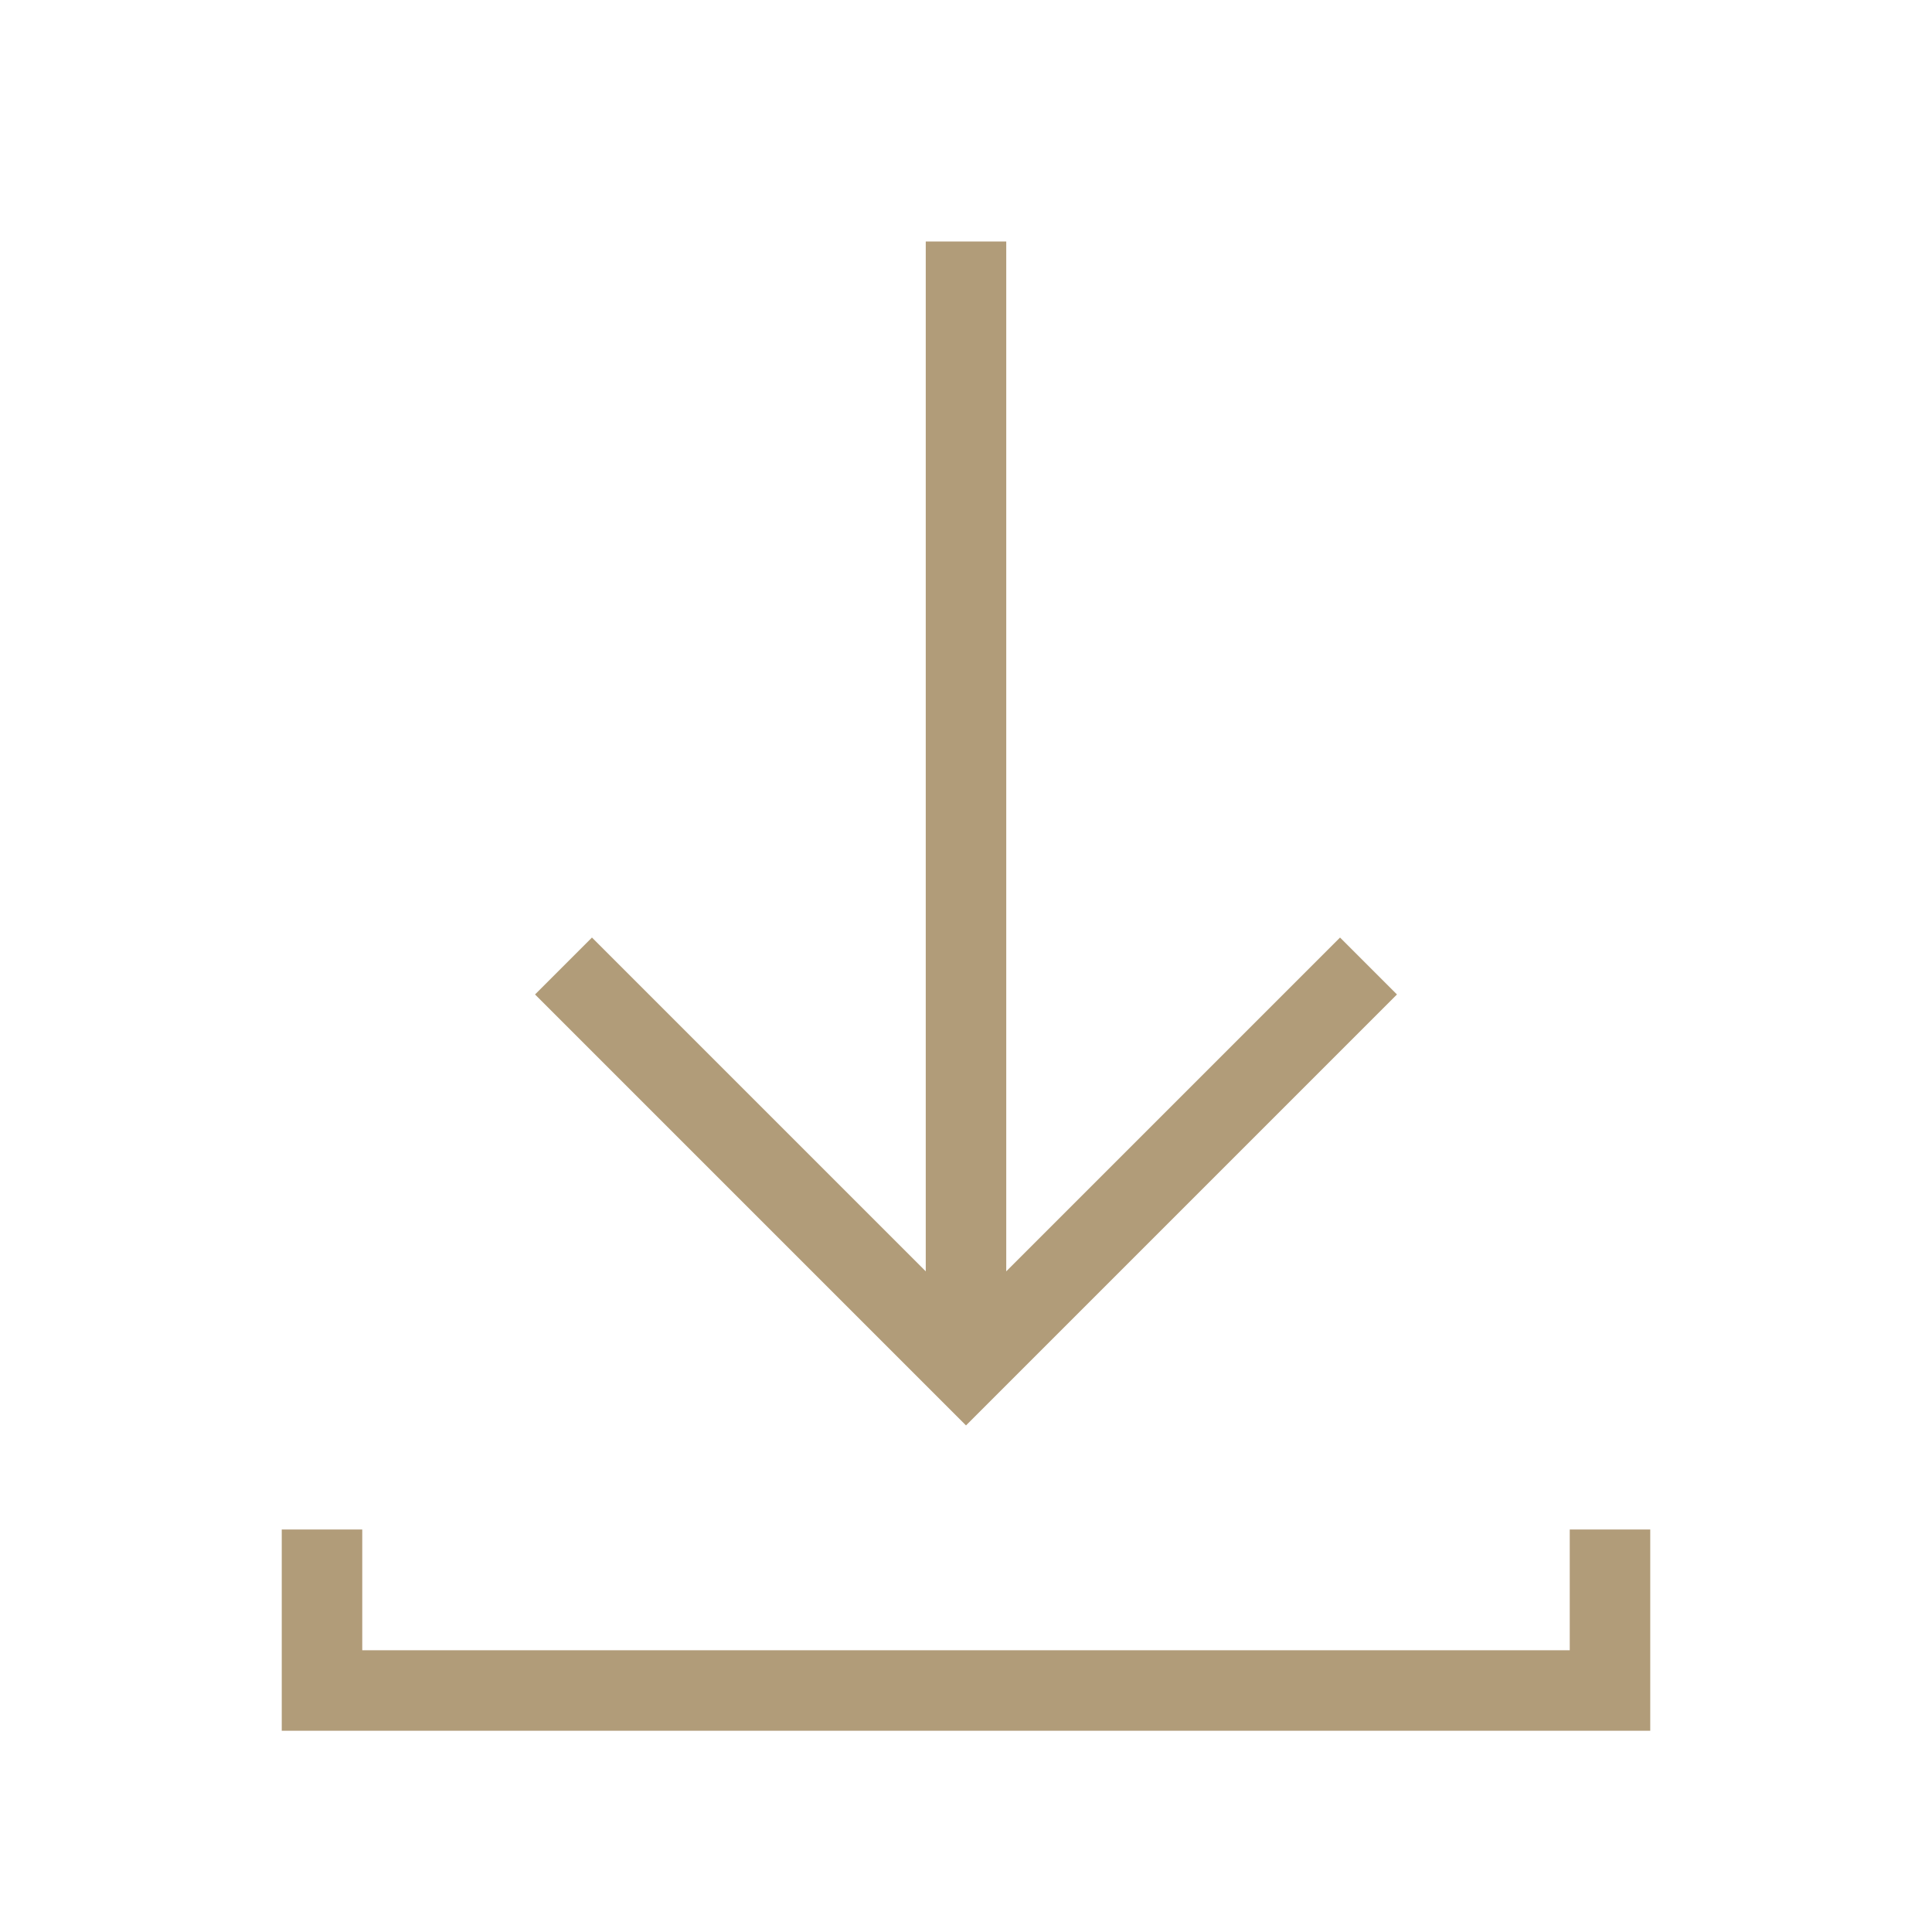
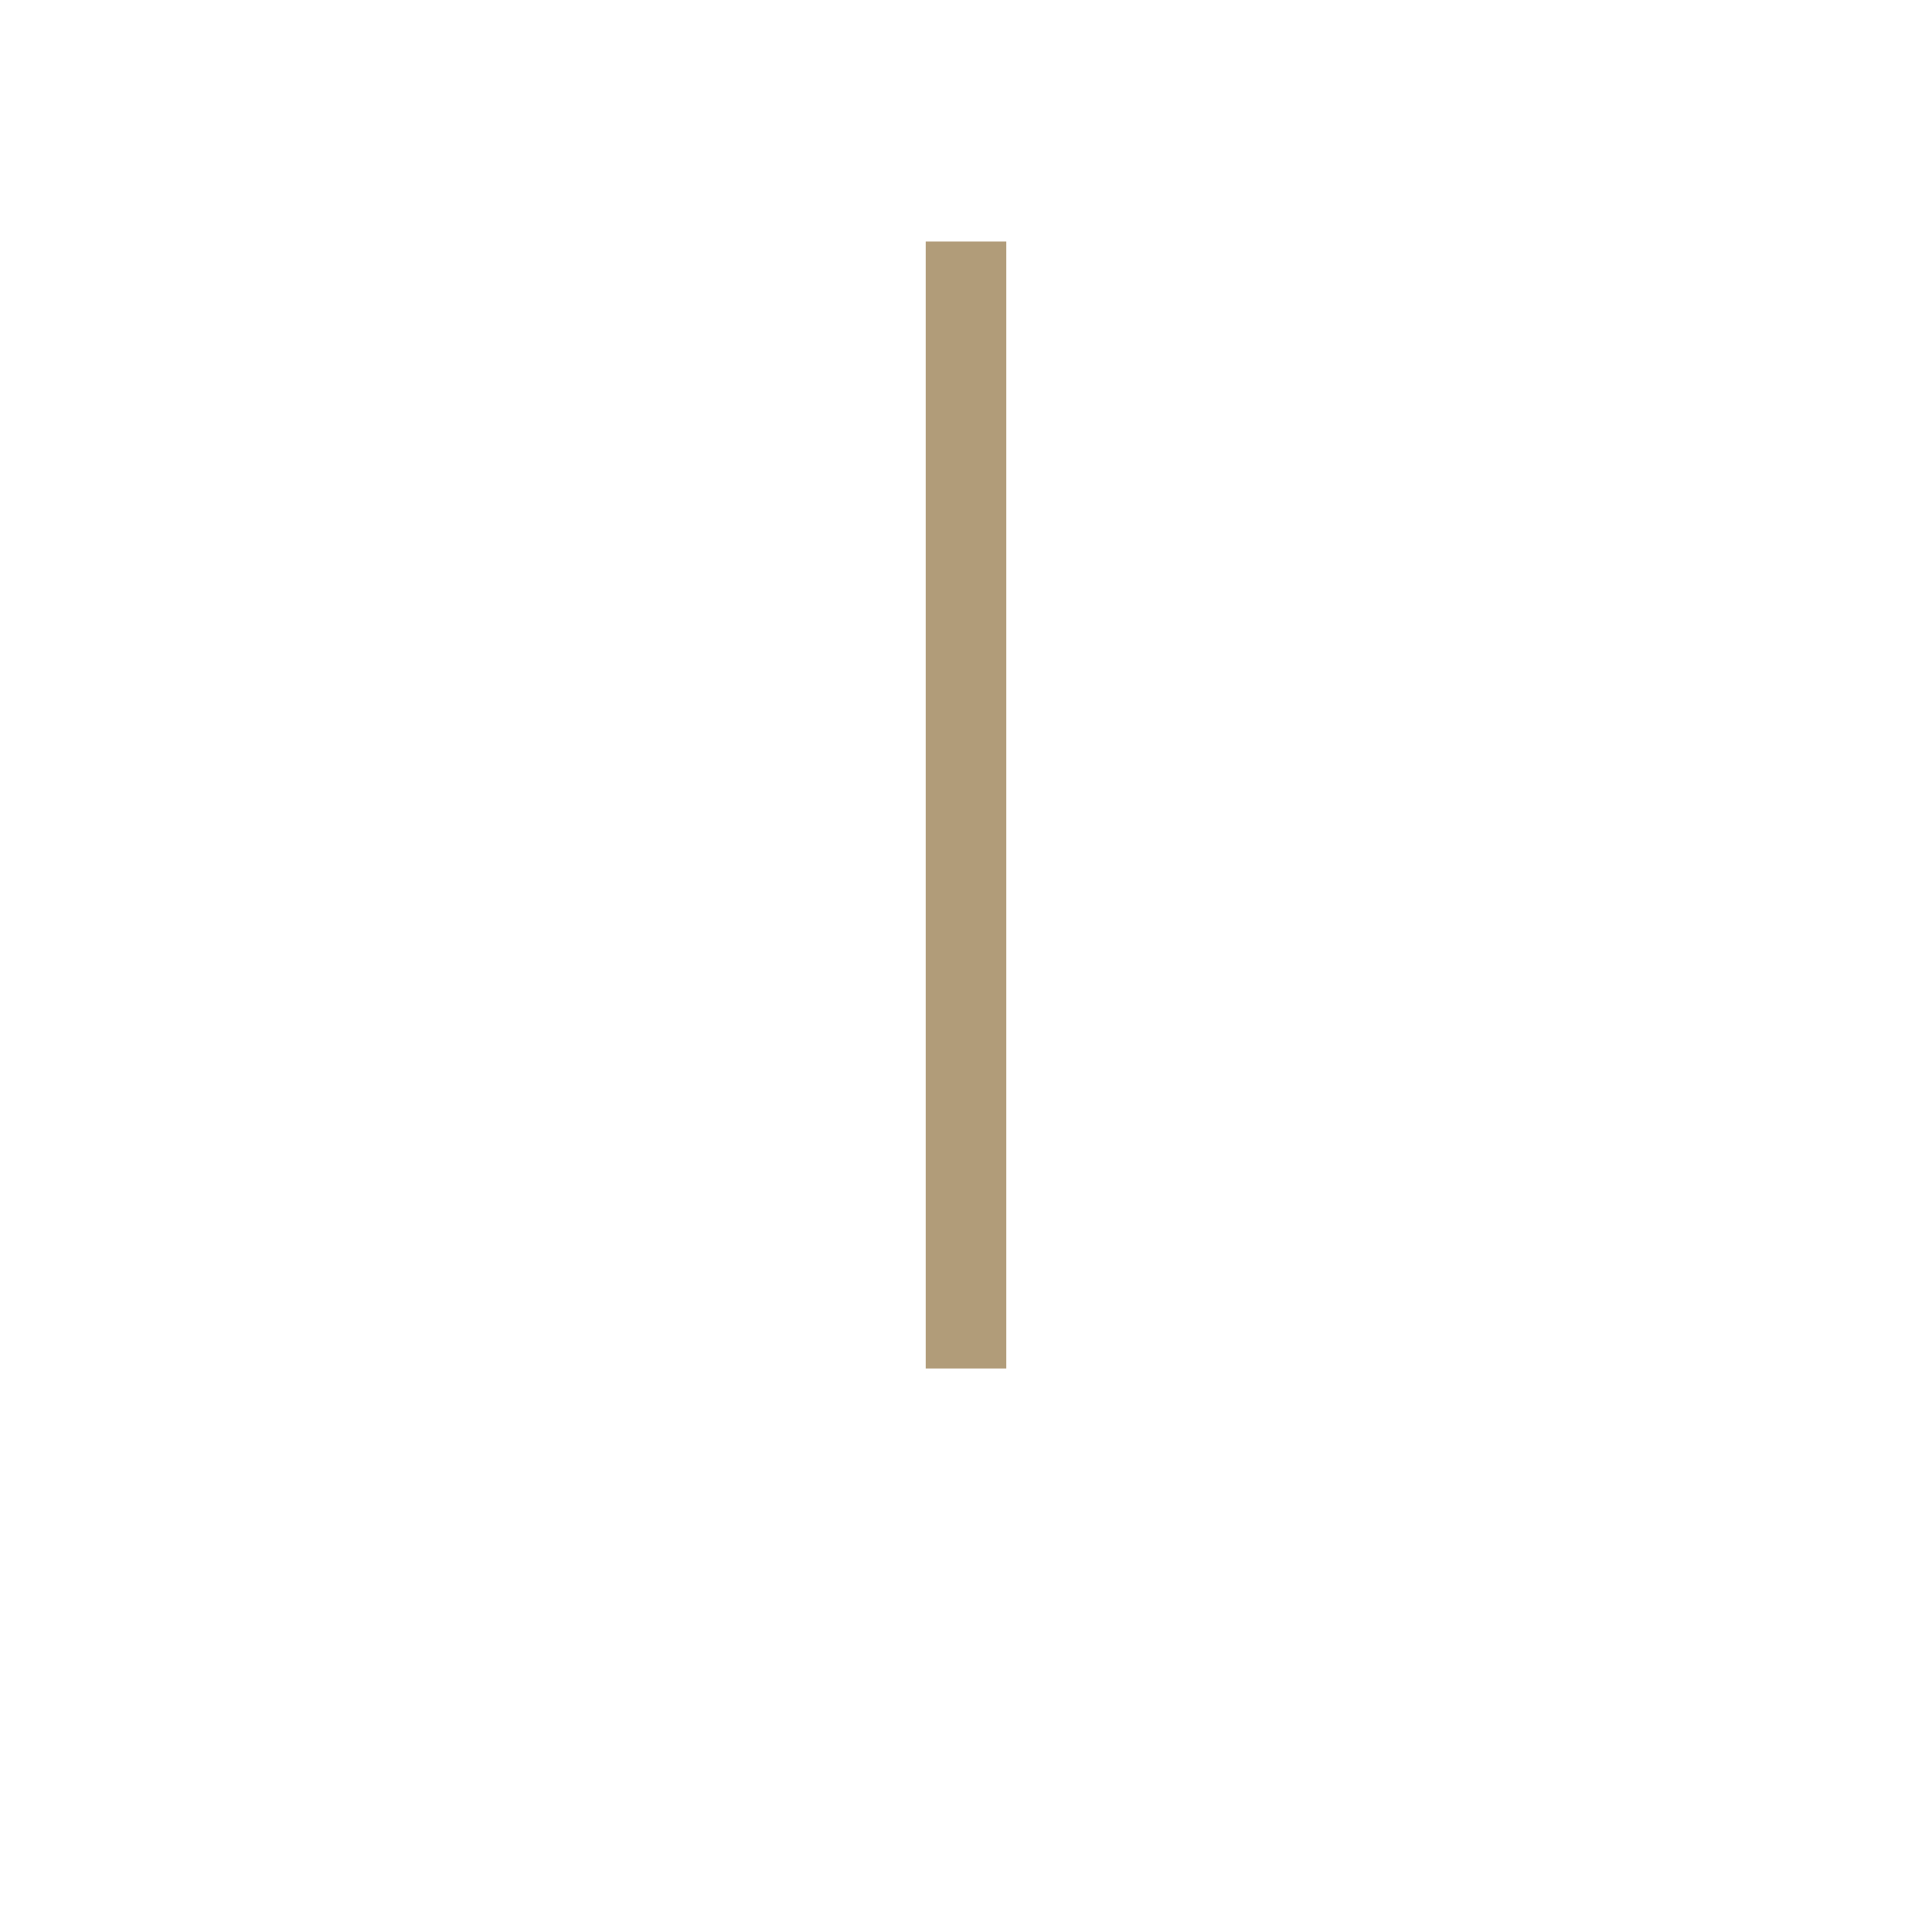
<svg xmlns="http://www.w3.org/2000/svg" width="24" height="24" viewBox="0 0 24 24" fill="none">
  <path d="M12 3V17" stroke="#B19C79" />
-   <path d="M7 12L12 17L17 12" stroke="#B19C79" />
-   <path d="M4 19V21H20V19" stroke="#B19C79" />
</svg>